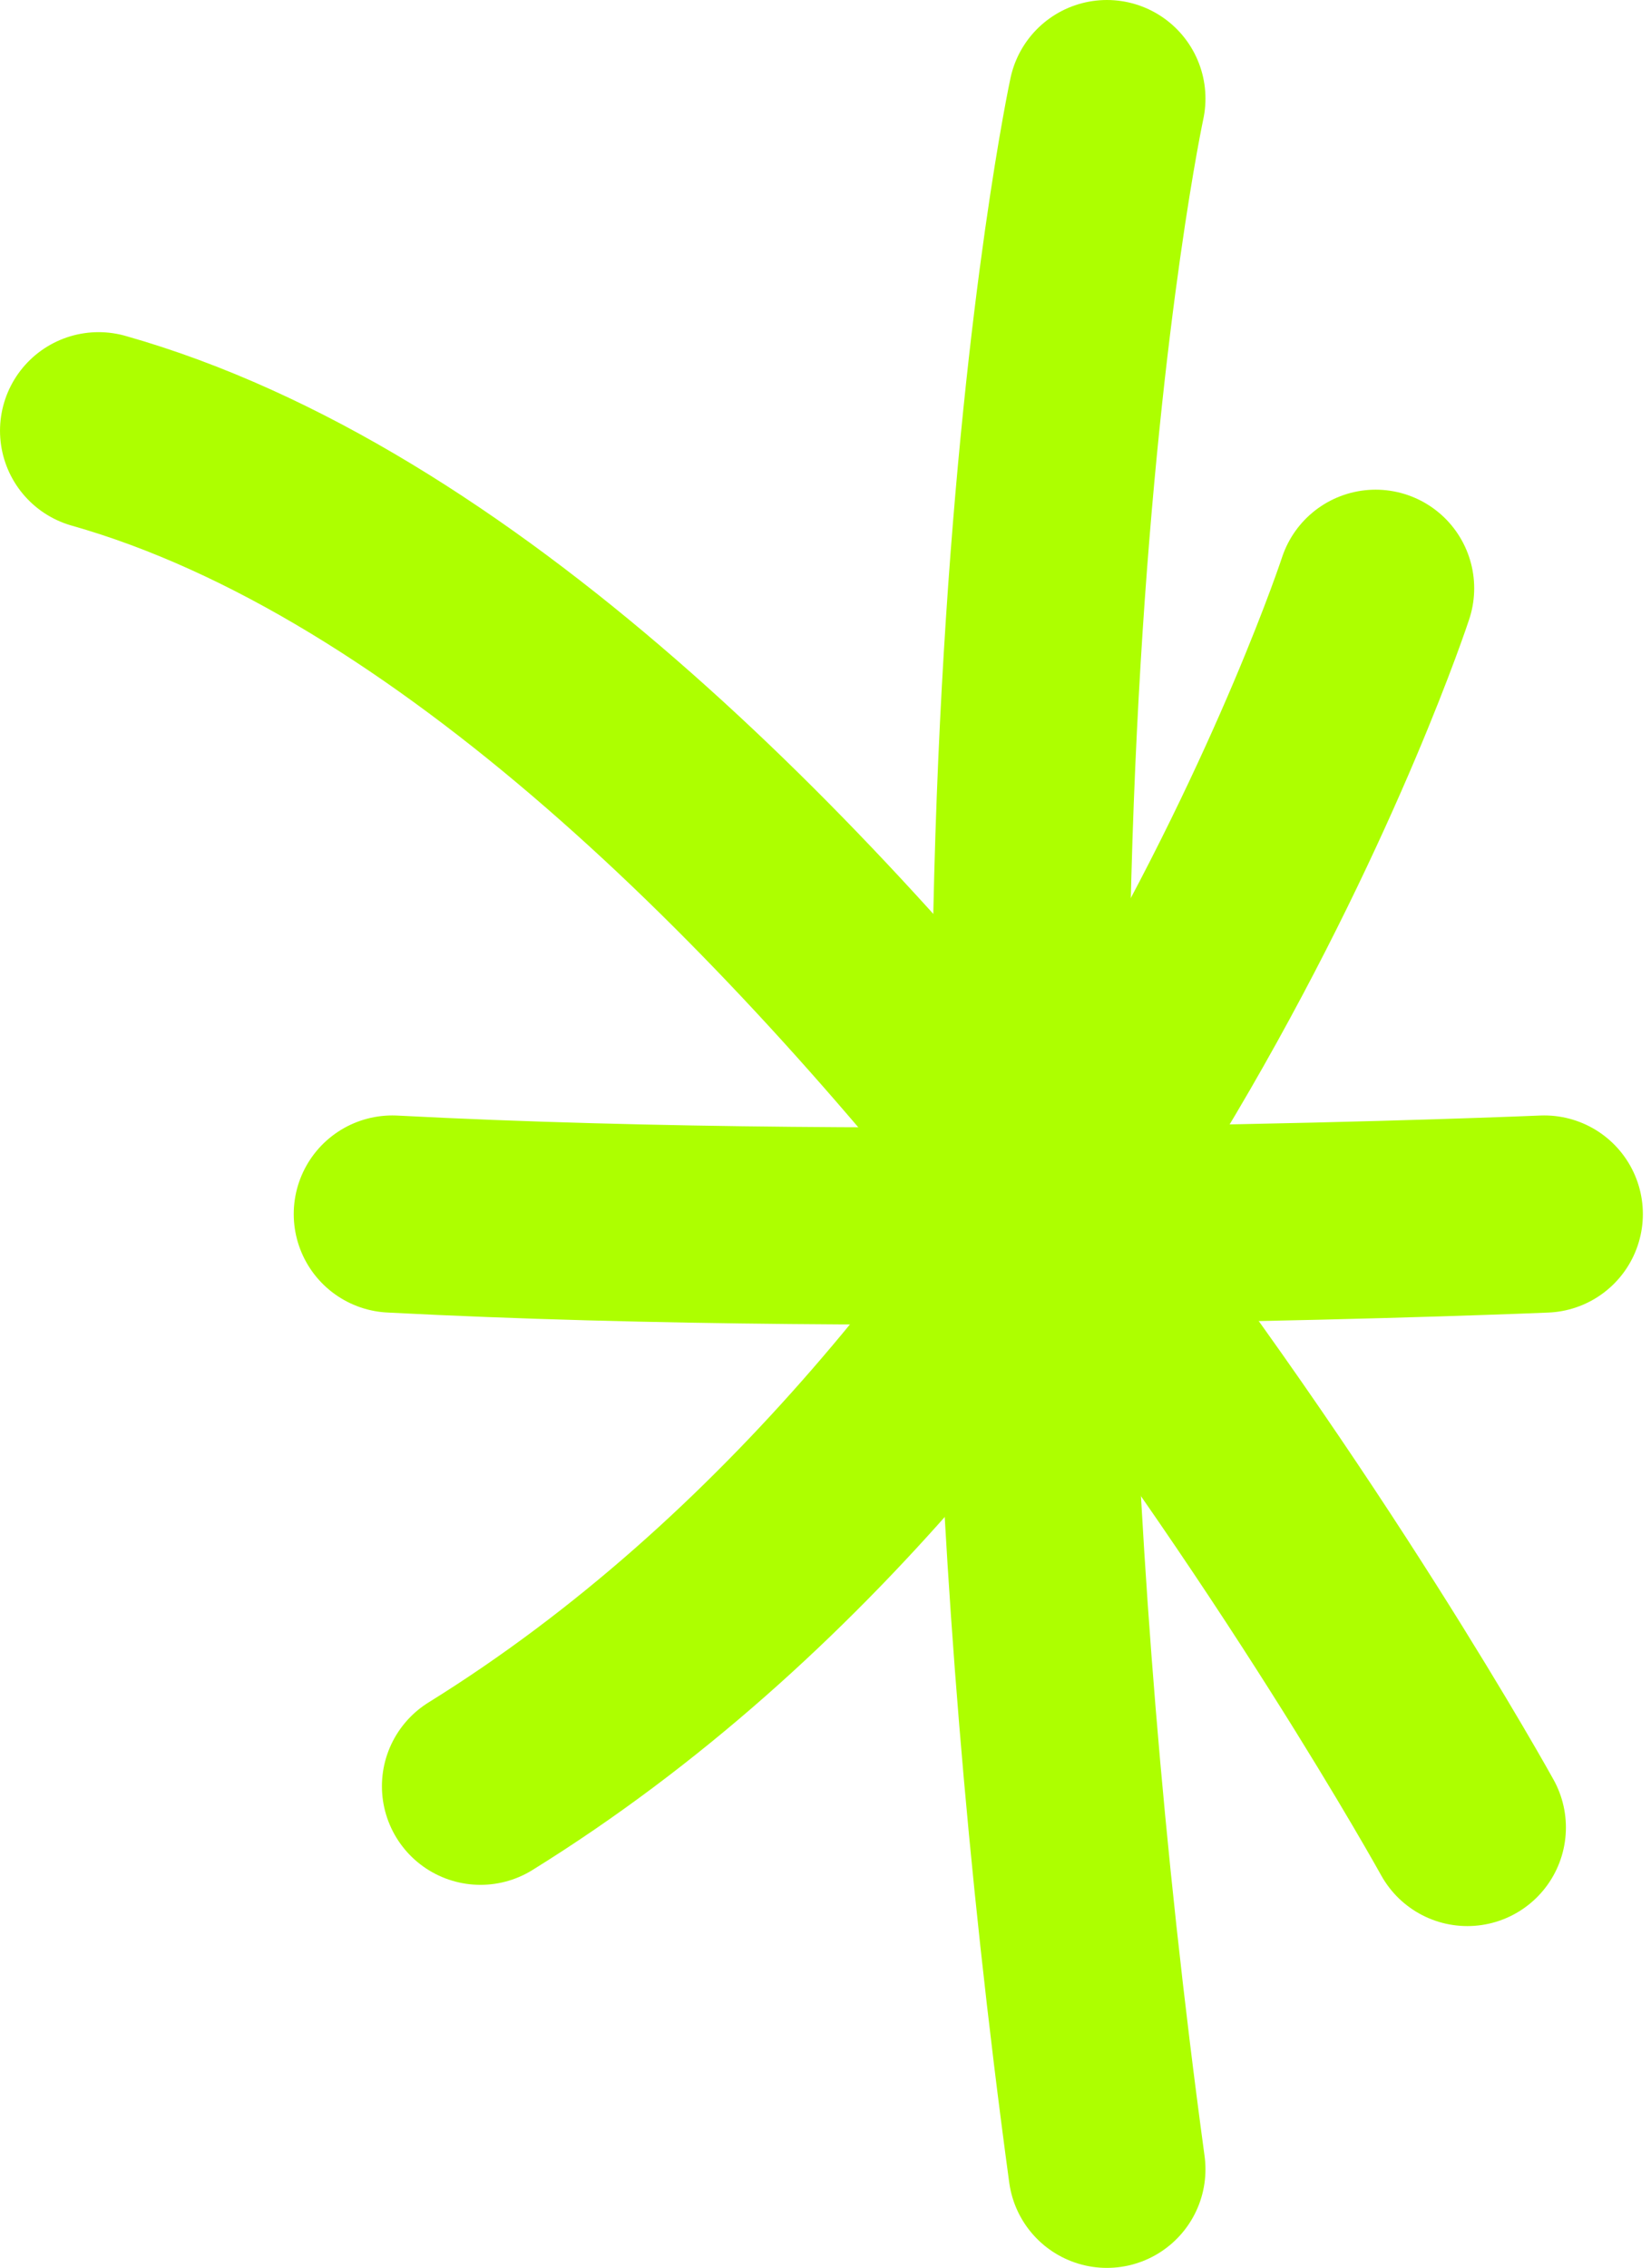
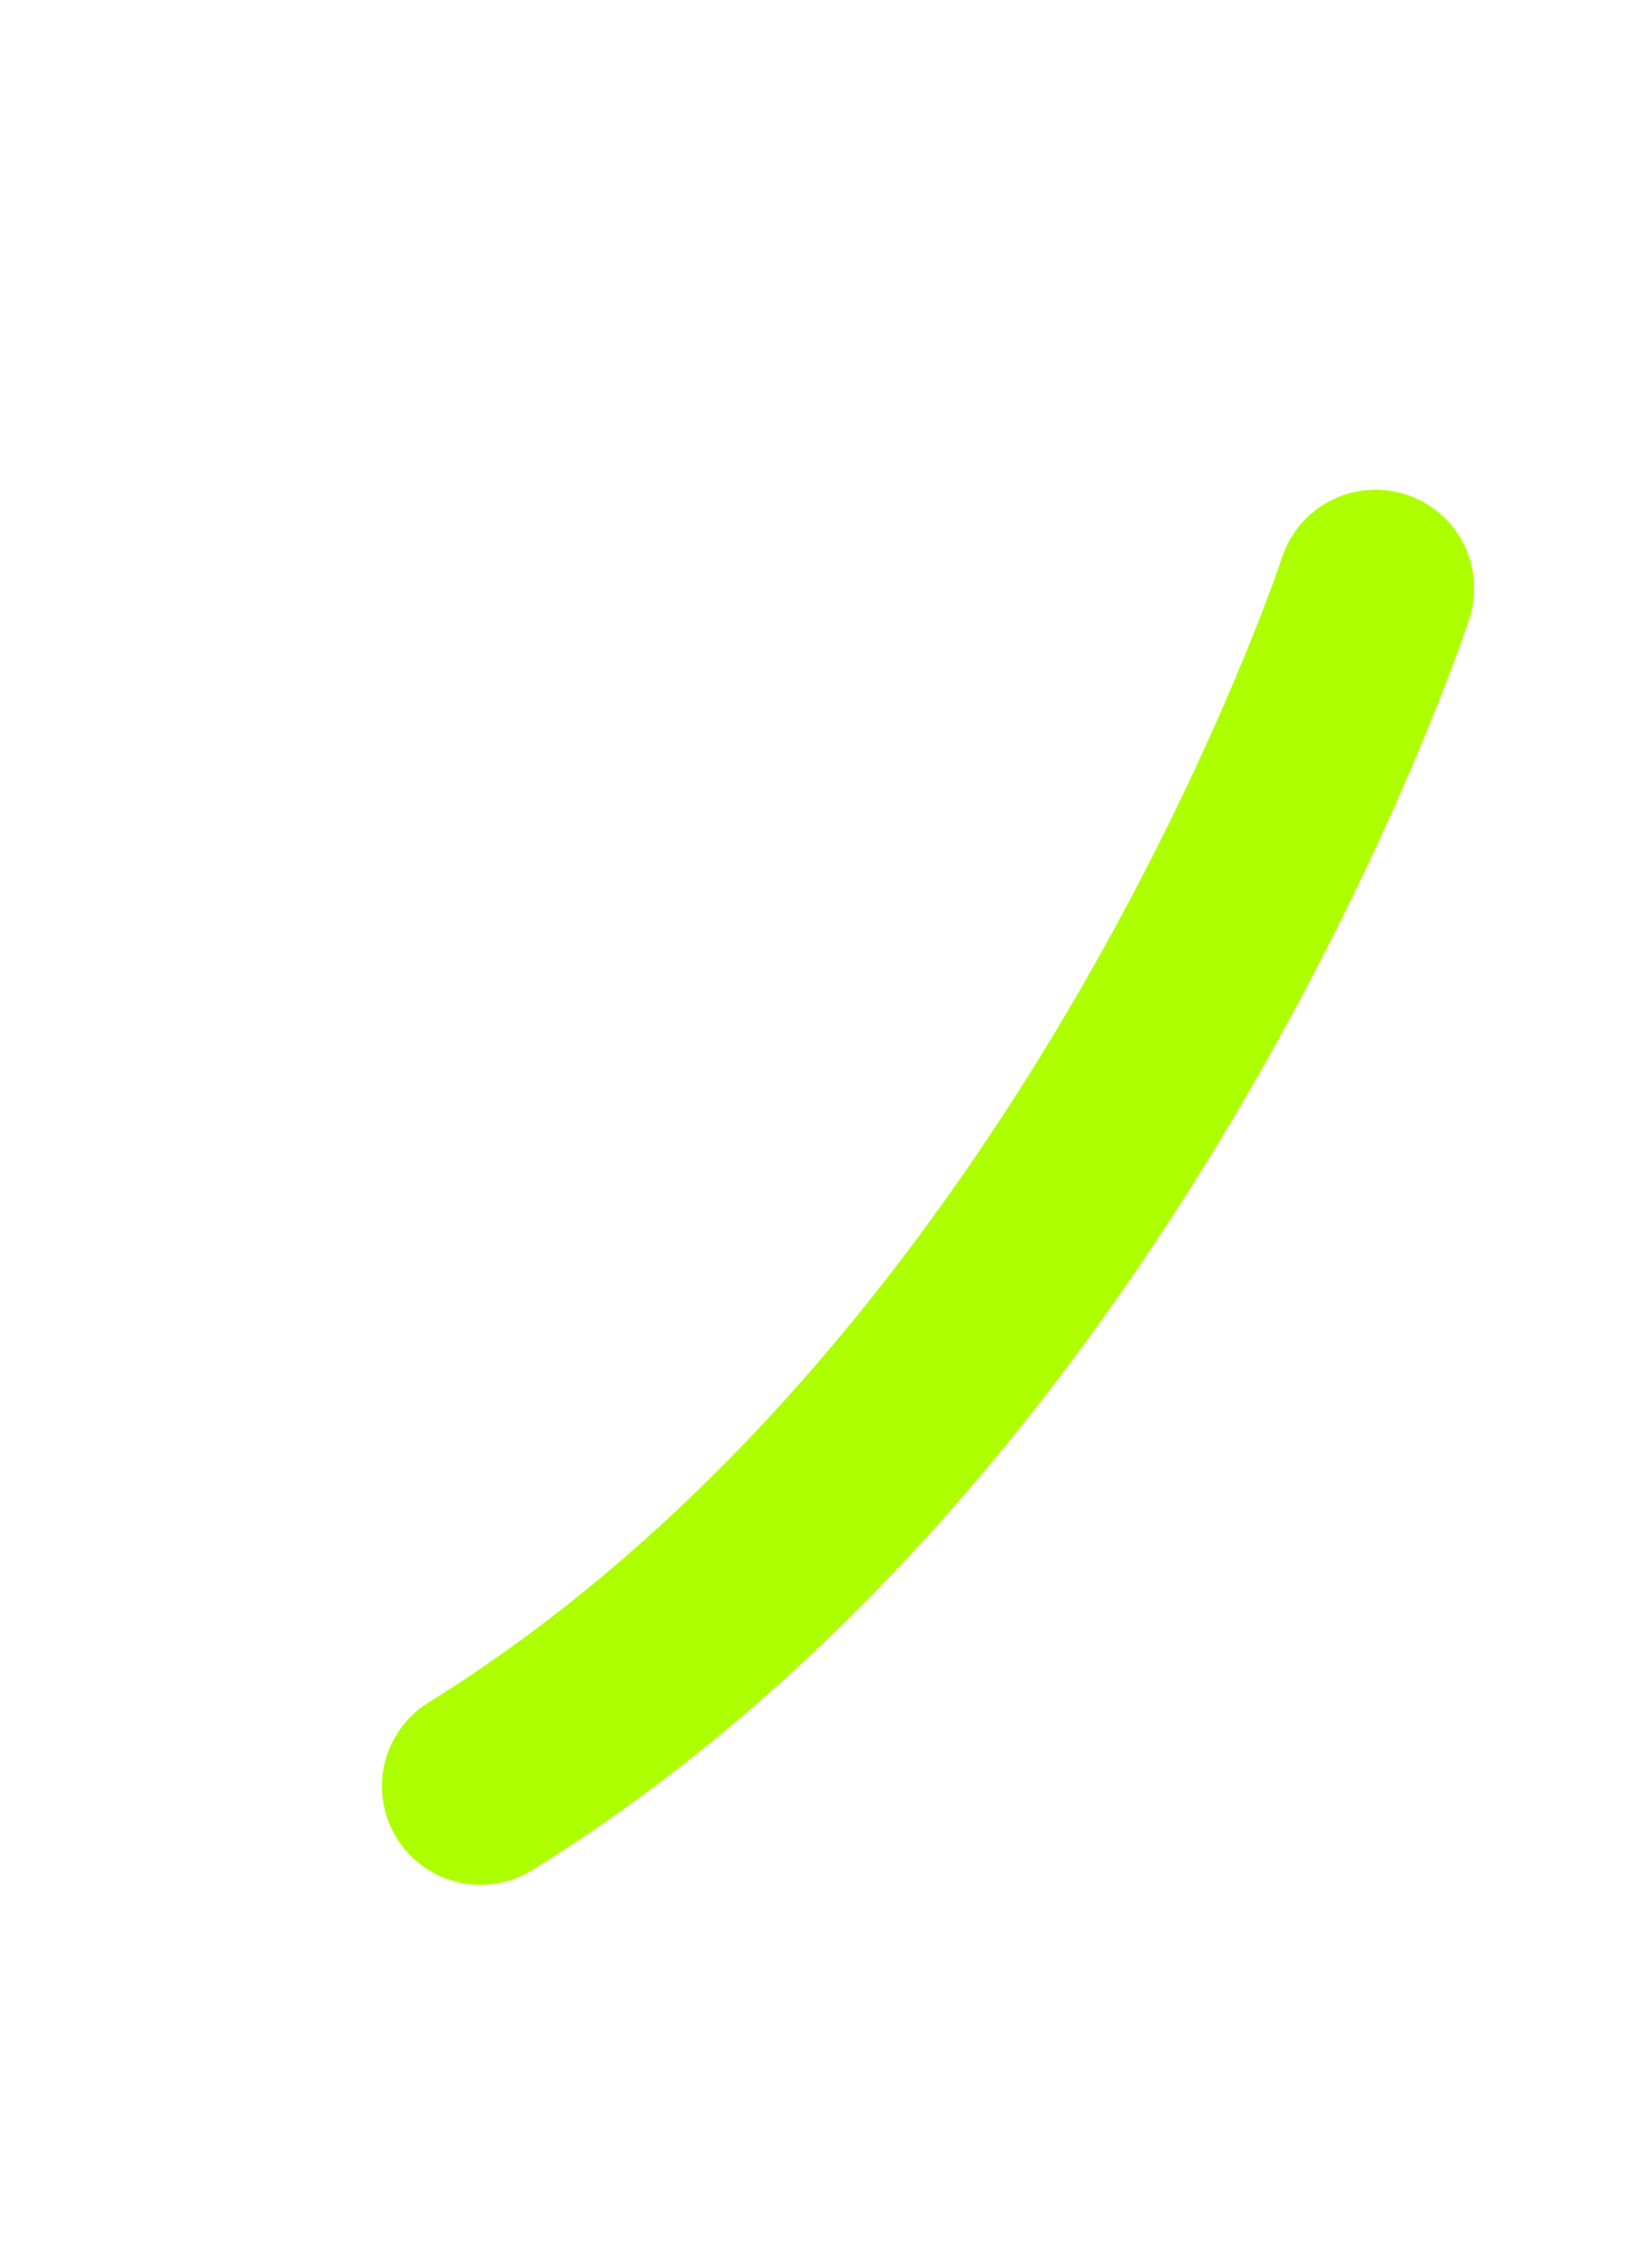
<svg xmlns="http://www.w3.org/2000/svg" width="134" height="184" viewBox="0 0 134 184" fill="none">
-   <path d="M89.839 8C89.839 8 75.839 72.999 89.839 176" stroke="#ADFF00" stroke-width="16" stroke-linecap="round" />
-   <path d="M31.84 98.499C73.84 100.688 125.34 98.499 125.34 98.499" stroke="#ADFF00" stroke-width="16" stroke-linecap="round" />
  <path d="M38.998 144.922C90.211 113.154 111.65 47.729 111.65 47.729" stroke="#ADFF00" stroke-width="16" stroke-linecap="round" />
-   <path d="M8.001 34.948C65.454 51.229 119.094 148.268 119.094 148.268" stroke="#ADFF00" stroke-width="16" stroke-linecap="round" />
</svg>